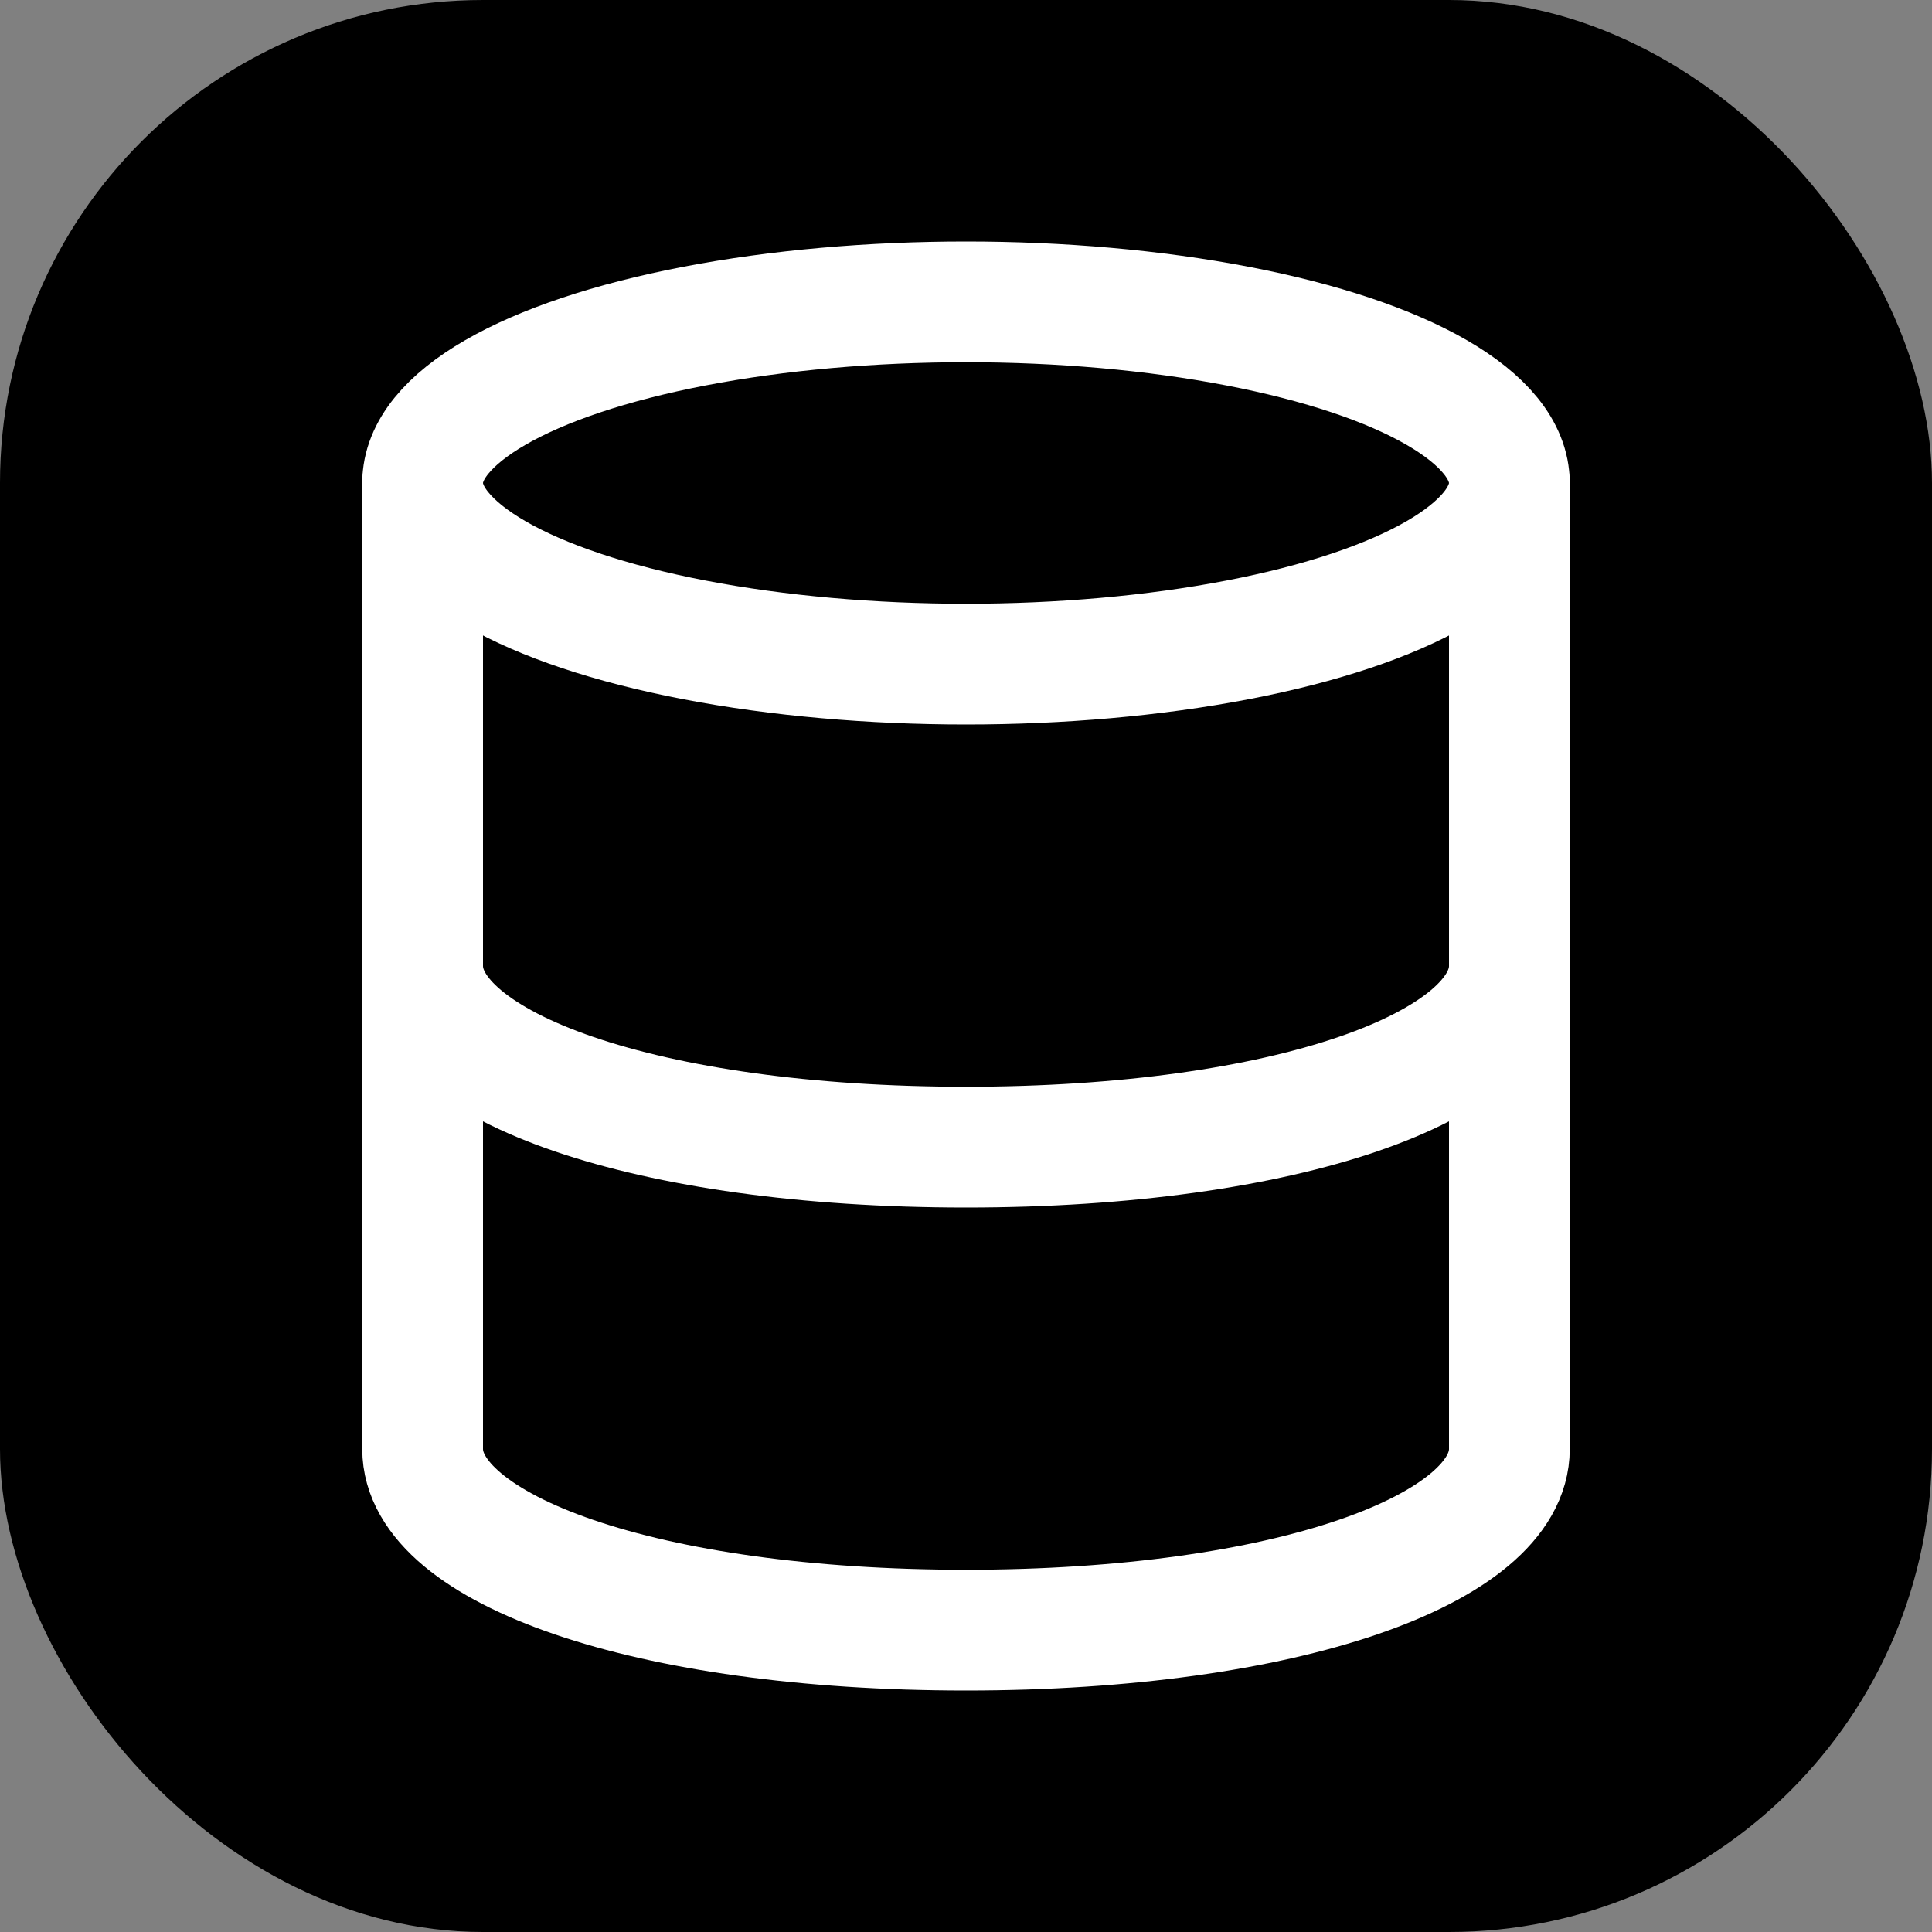
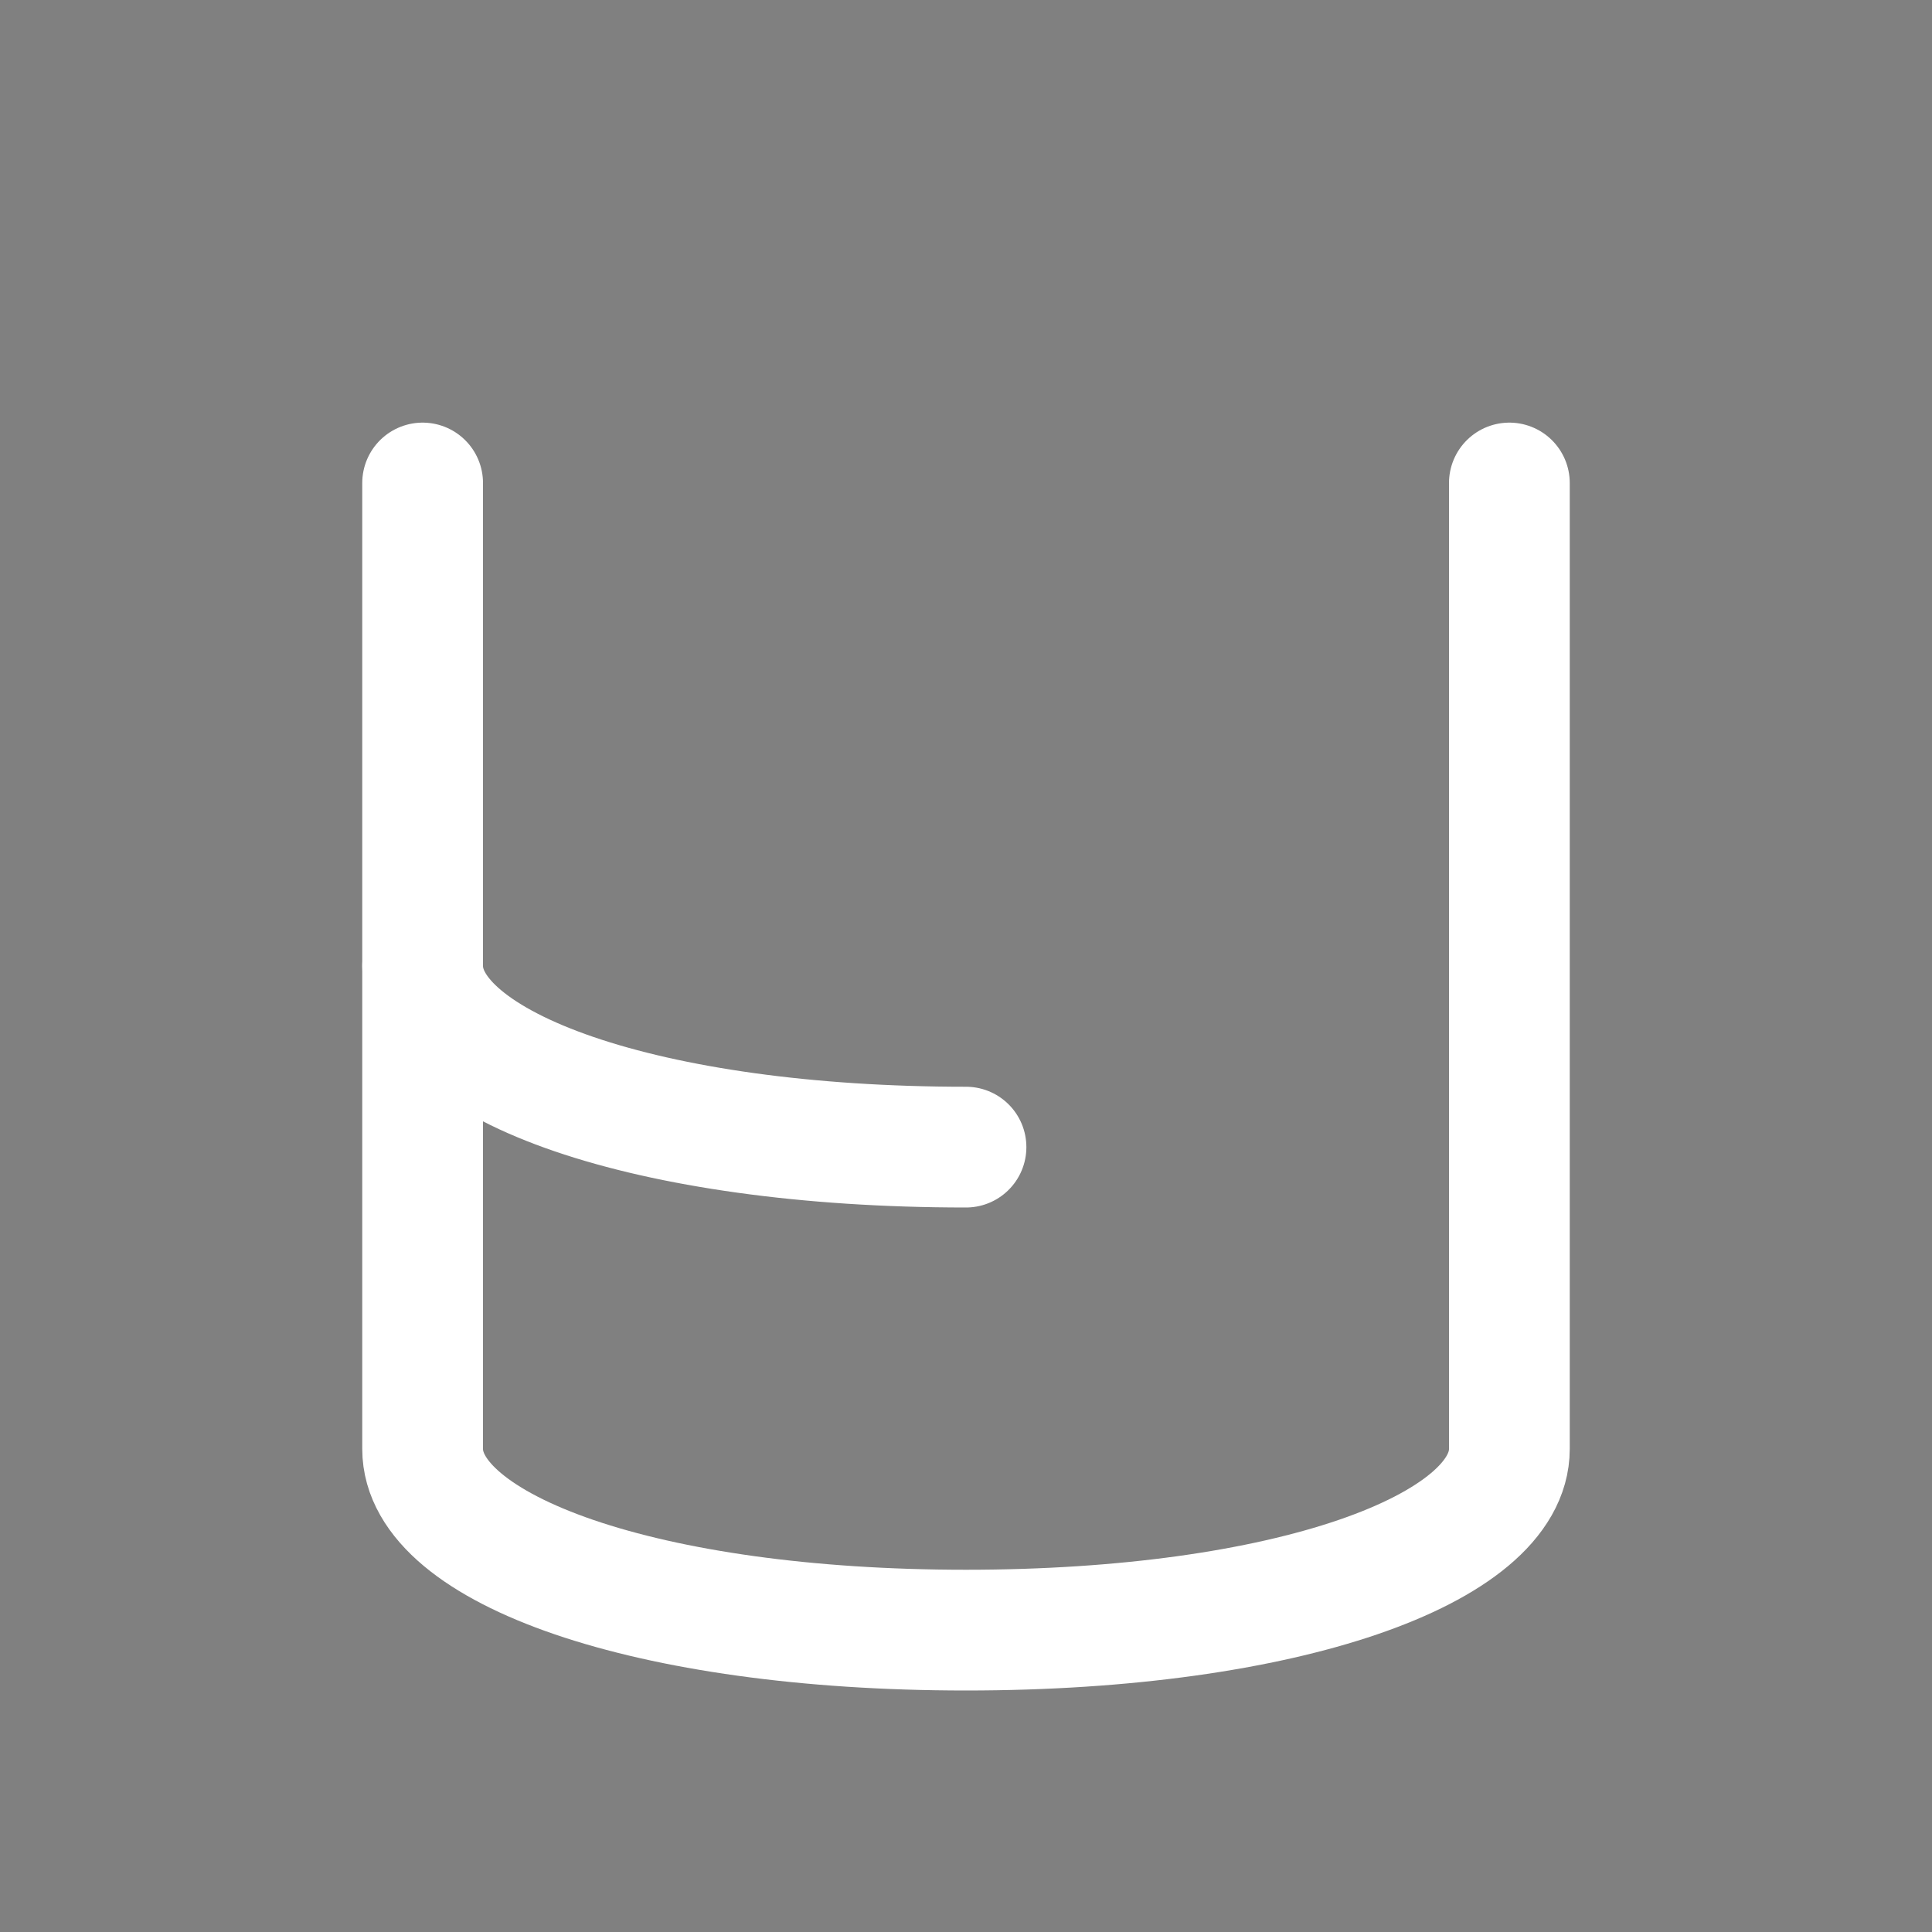
<svg xmlns="http://www.w3.org/2000/svg" width="32" height="32" viewBox="0 0 32 32" fill="none">
  <rect x="0" y="0" width="32" height="32" fill="#808080" stroke="none" />
-   <rect width="32" height="32" rx="8" fill="#000" />
-   <ellipse cx="16" cy="8" rx="9" ry="3" stroke="#fff" stroke-width="2" fill="none" />
  <path d="M7 8V24C7 25.66 10.69 27 16 27C21.31 27 25 25.66 25 24V8" stroke="#fff" stroke-width="2" stroke-linecap="round" stroke-linejoin="round" fill="none" />
-   <path d="M7 16C7 17.66 10.69 19 16 19C21.31 19 25 17.66 25 16" stroke="#fff" stroke-width="2" stroke-linecap="round" stroke-linejoin="round" fill="none" />
+   <path d="M7 16C7 17.66 10.69 19 16 19" stroke="#fff" stroke-width="2" stroke-linecap="round" stroke-linejoin="round" fill="none" />
</svg>